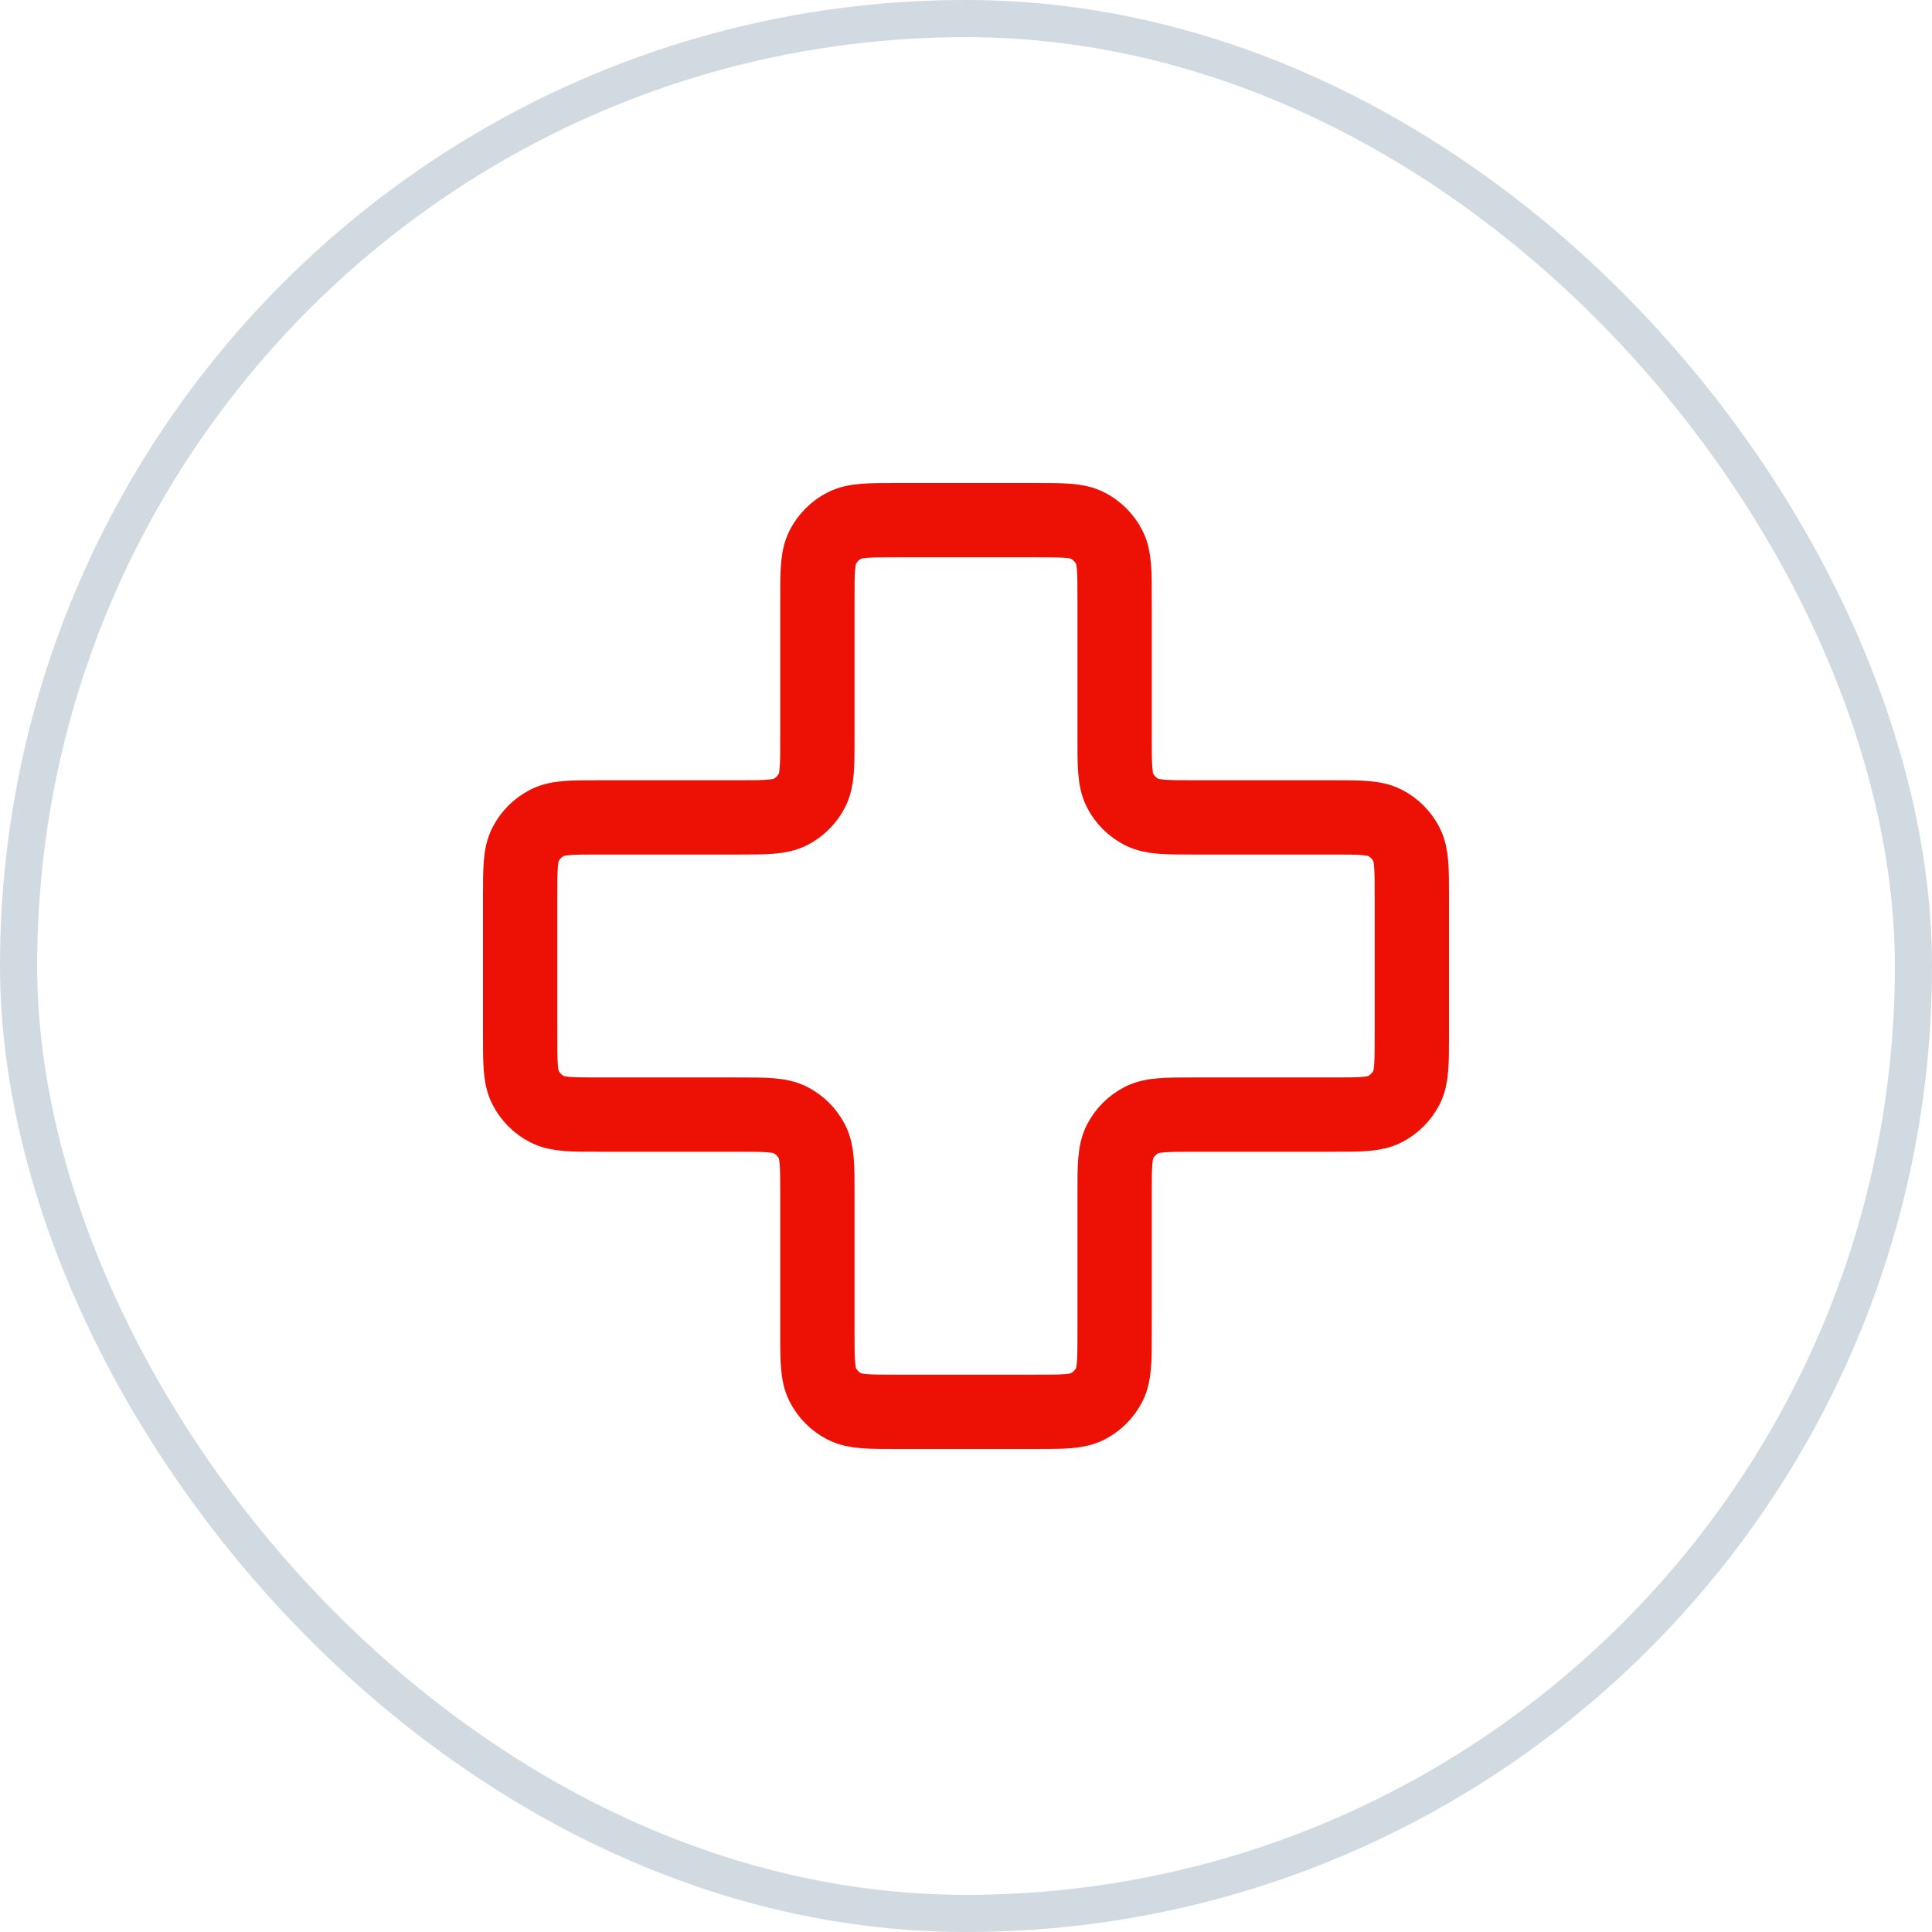
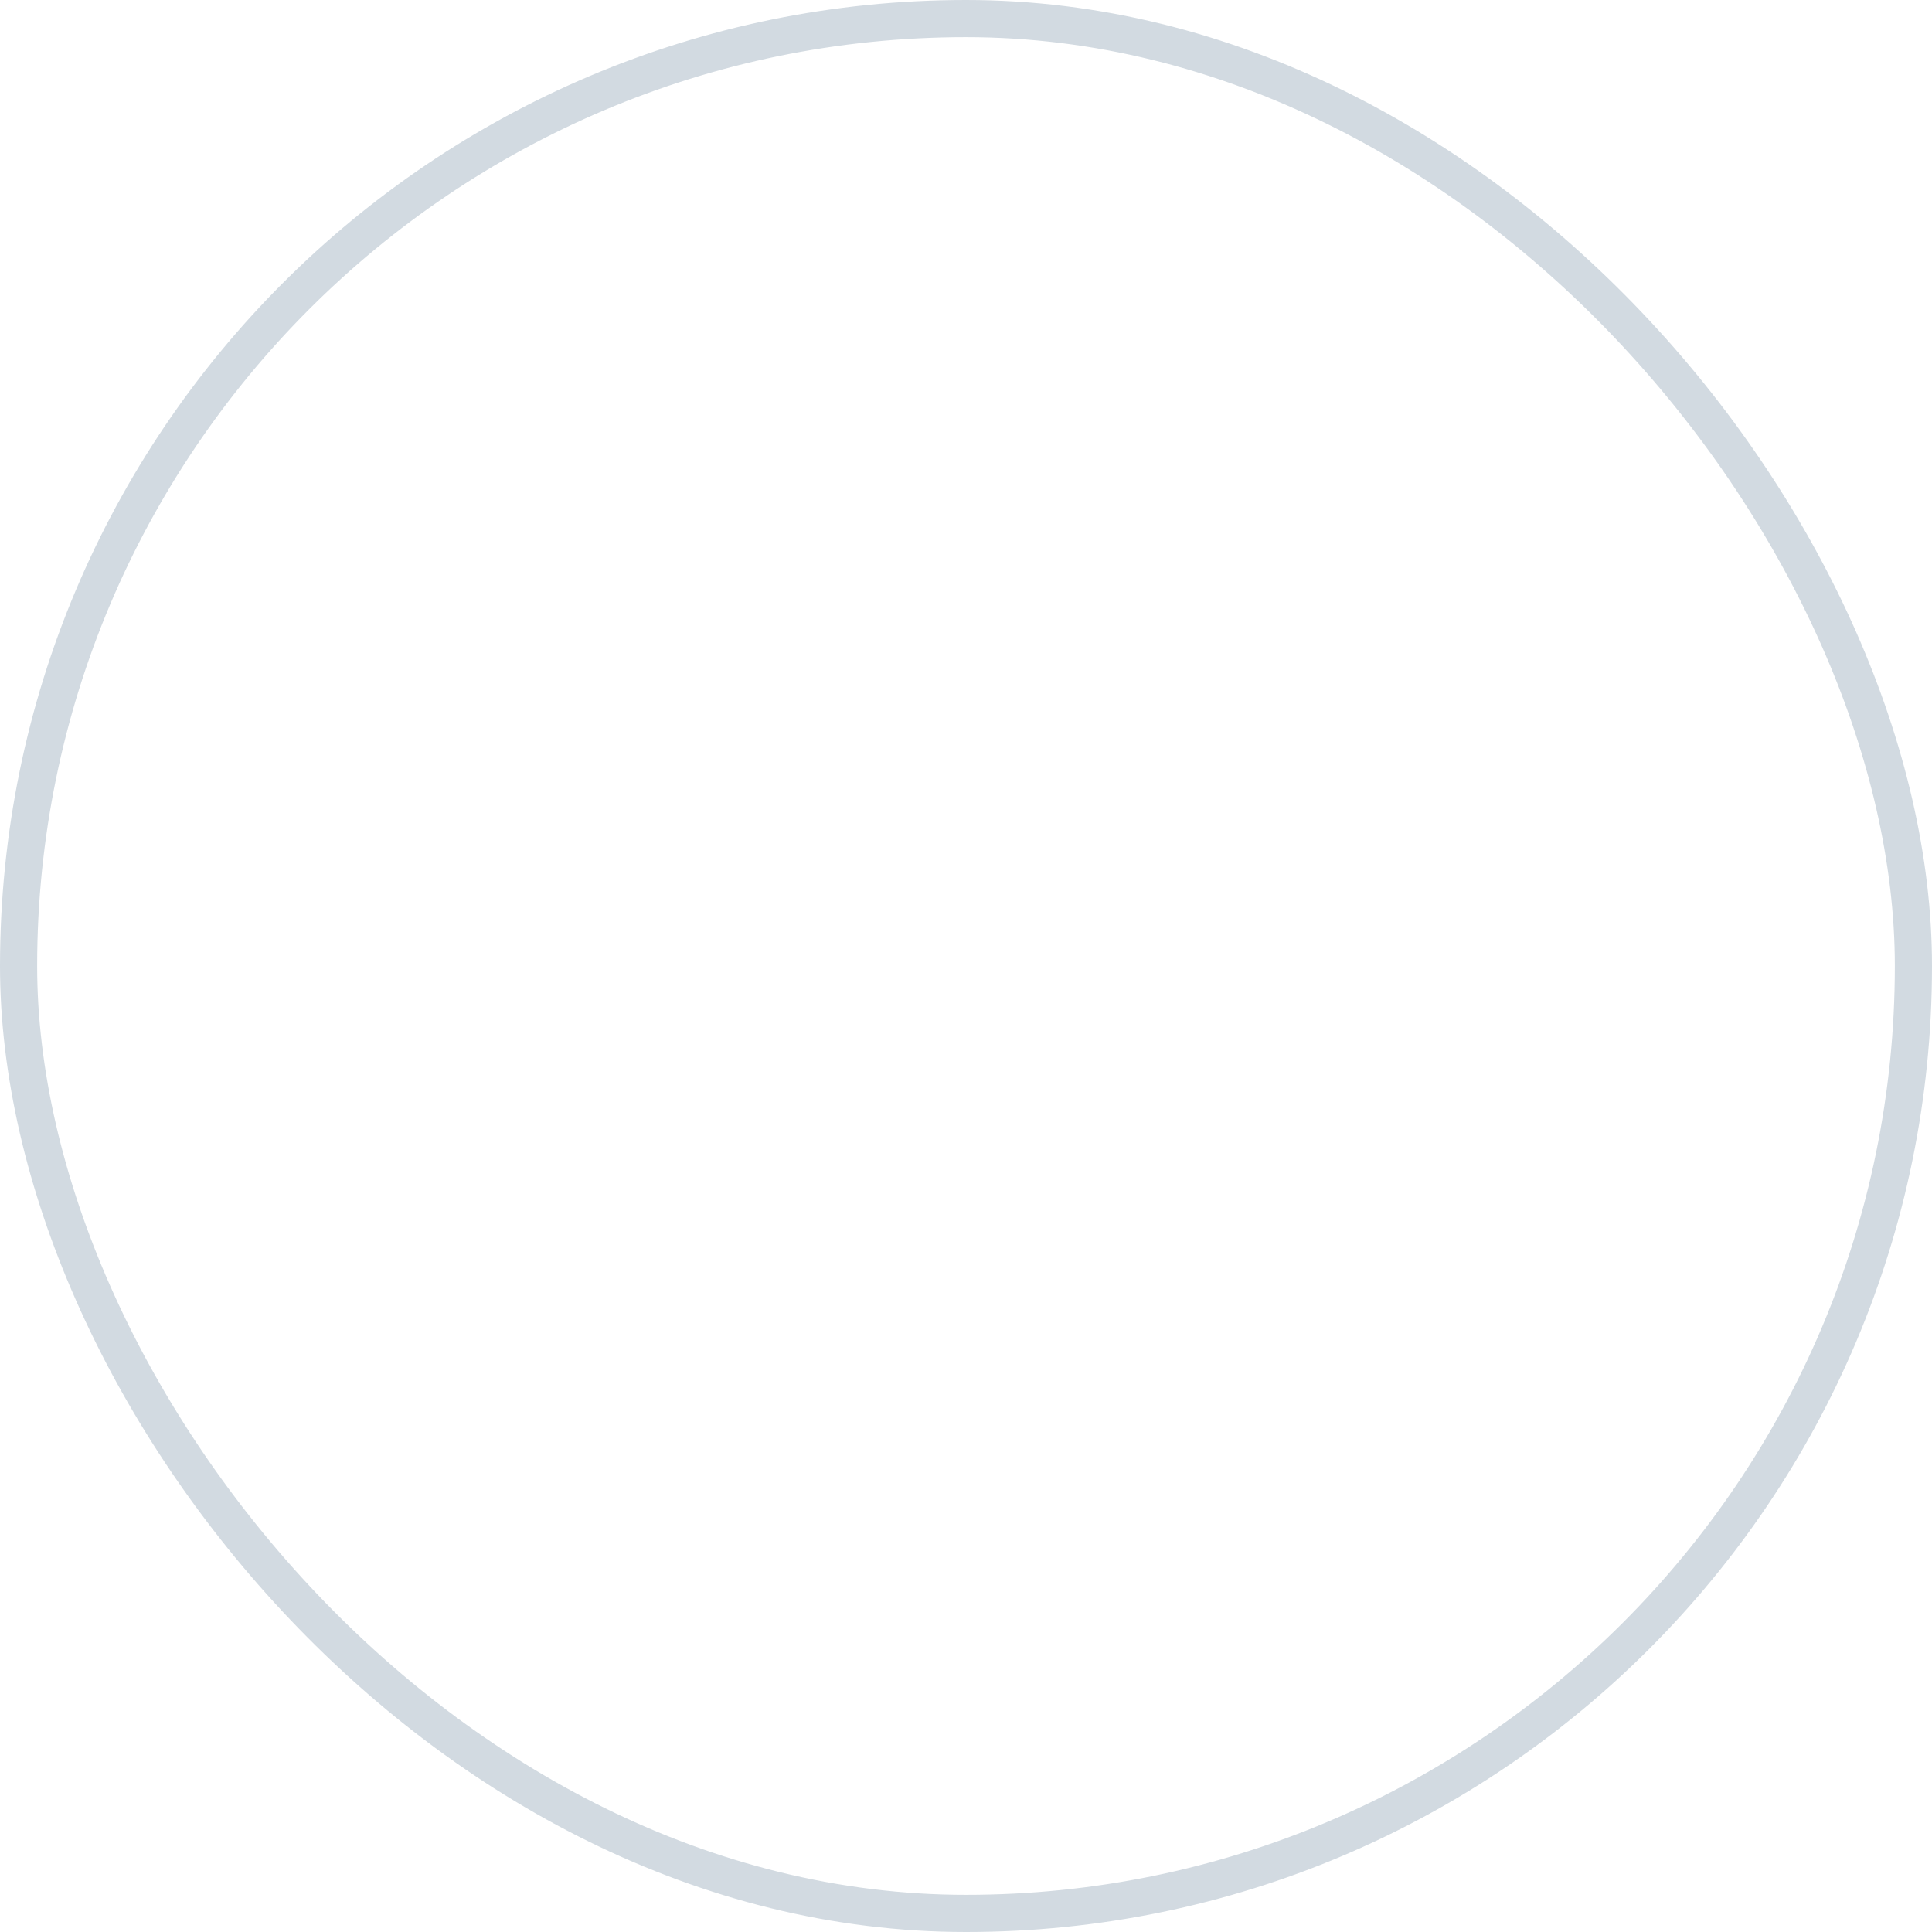
<svg xmlns="http://www.w3.org/2000/svg" width="52" height="52" viewBox="0 0 52 52" fill="none">
  <rect x="0.5" y="0.5" width="51" height="51" rx="25.5" stroke="#D2DAE1" />
-   <path d="M30 16.133C30 15.387 30 15.013 29.855 14.728C29.727 14.477 29.523 14.273 29.272 14.145C28.987 14 28.613 14 27.867 14H24.133C23.387 14 23.013 14 22.728 14.145C22.477 14.273 22.273 14.477 22.145 14.728C22 15.013 22 15.387 22 16.133V19.867C22 20.613 22 20.987 21.855 21.272C21.727 21.523 21.523 21.727 21.272 21.855C20.987 22 20.613 22 19.867 22H16.133C15.387 22 15.013 22 14.728 22.145C14.477 22.273 14.273 22.477 14.145 22.728C14 23.013 14 23.387 14 24.133V27.867C14 28.613 14 28.987 14.145 29.272C14.273 29.523 14.477 29.727 14.728 29.855C15.013 30 15.387 30 16.133 30H19.867C20.613 30 20.987 30 21.272 30.145C21.523 30.273 21.727 30.477 21.855 30.728C22 31.013 22 31.387 22 32.133V35.867C22 36.613 22 36.987 22.145 37.272C22.273 37.523 22.477 37.727 22.728 37.855C23.013 38 23.387 38 24.133 38H27.867C28.613 38 28.987 38 29.272 37.855C29.523 37.727 29.727 37.523 29.855 37.272C30 36.987 30 36.613 30 35.867V32.133C30 31.387 30 31.013 30.145 30.728C30.273 30.477 30.477 30.273 30.728 30.145C31.013 30 31.387 30 32.133 30H35.867C36.613 30 36.987 30 37.272 29.855C37.523 29.727 37.727 29.523 37.855 29.272C38 28.987 38 28.613 38 27.867V24.133C38 23.387 38 23.013 37.855 22.728C37.727 22.477 37.523 22.273 37.272 22.145C36.987 22 36.613 22 35.867 22L32.133 22C31.387 22 31.013 22 30.728 21.855C30.477 21.727 30.273 21.523 30.145 21.272C30 20.987 30 20.613 30 19.867V16.133Z" stroke="#EC1005" stroke-width="2" stroke-linecap="round" stroke-linejoin="round" />
</svg>